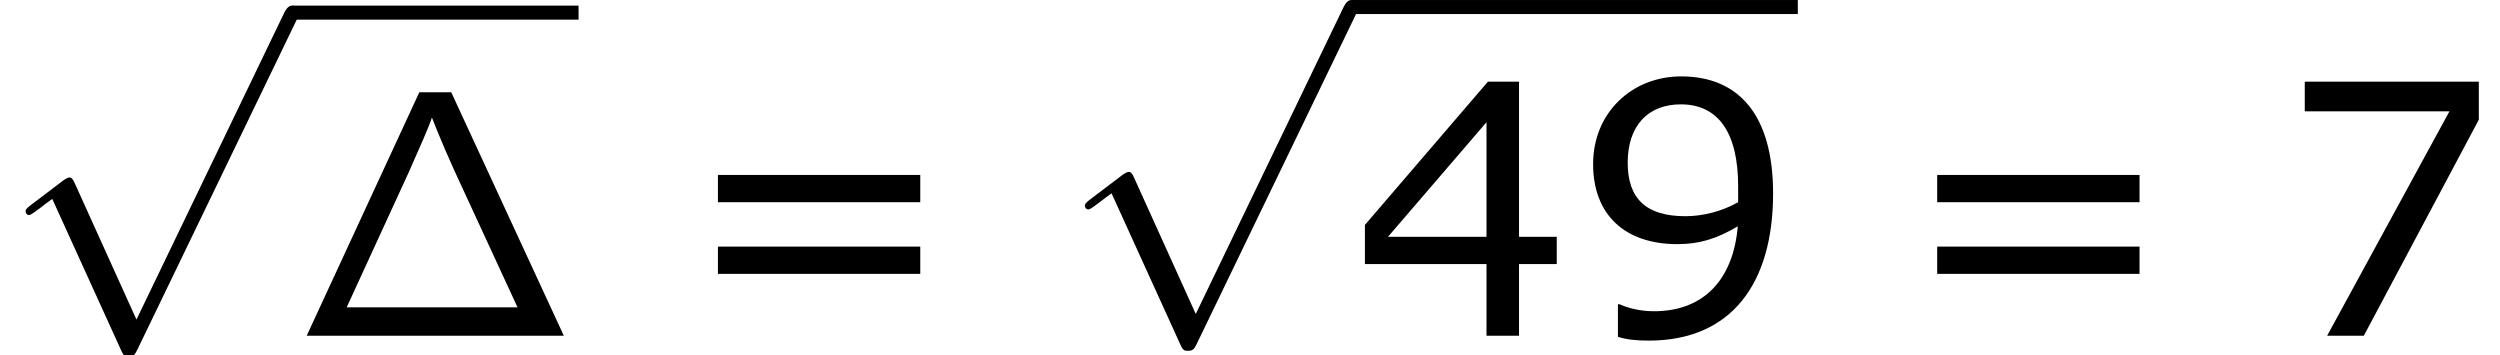
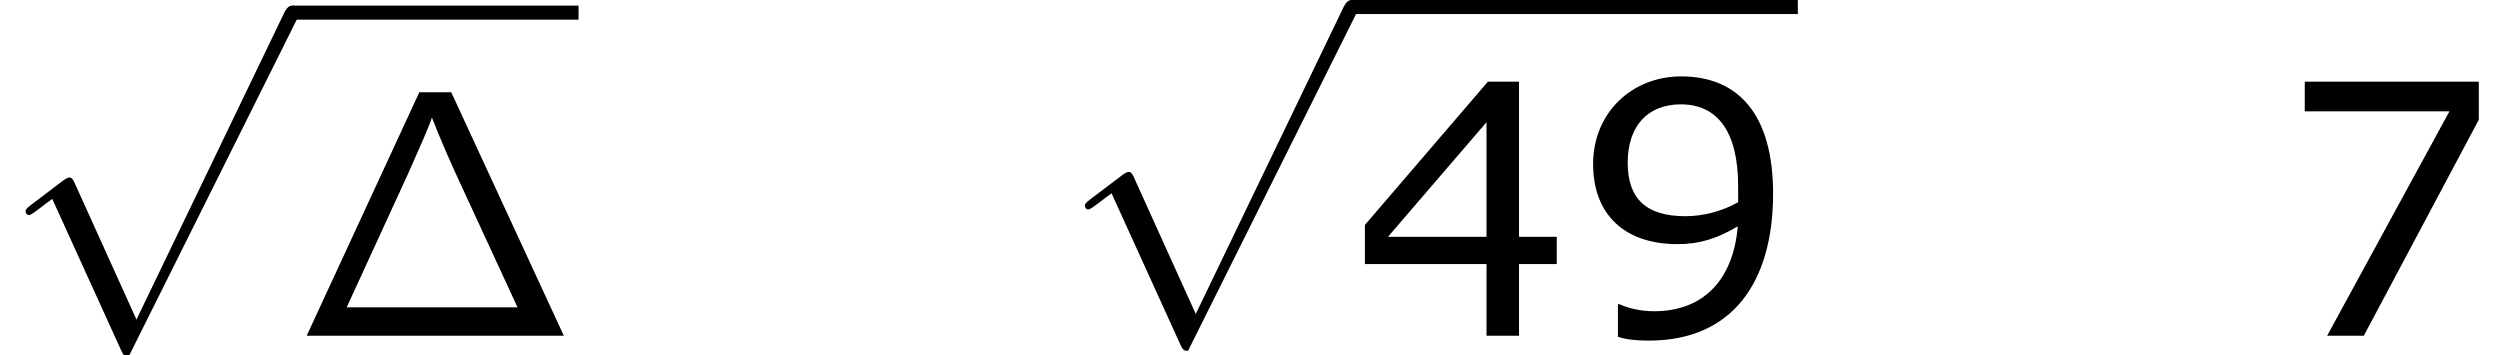
<svg xmlns="http://www.w3.org/2000/svg" xmlns:xlink="http://www.w3.org/1999/xlink" height="13.677pt" version="1.1" viewBox="-0.239 -0.23 96.279 13.677" width="96.279pt">
  <defs>
    <path d="M5.416 -8.297H4.328L0.49 0H9.253L5.416 -8.297ZM3.957 -5.547C4.376 -6.504 4.627 -7.042 4.758 -7.436C4.866 -7.149 4.997 -6.838 5.189 -6.384C5.332 -6.061 5.559 -5.535 5.631 -5.392L7.675 -0.968H1.853L3.957 -5.547Z" id="g0-1" />
    <path d="M6.991 -2.442V-3.371H5.705V-8.659H4.645L0.453 -3.776V-2.442H4.597V0H5.705V-2.442H6.991ZM4.597 -3.371H1.239L4.597 -7.277V-3.371Z" id="g3-52" />
    <path d="M6.825 -7.361V-8.659H0.893V-7.647H5.824L1.656 0H2.906L6.825 -7.361Z" id="g3-55" />
    <path d="M6.789 -4.848C6.789 -7.504 5.634 -8.838 3.657 -8.838C1.989 -8.838 0.655 -7.611 0.655 -5.848C0.655 -4.133 1.727 -3.121 3.526 -3.121C4.276 -3.121 4.859 -3.299 5.586 -3.728C5.431 -1.918 4.431 -0.834 2.728 -0.834C2.215 -0.834 1.787 -0.965 1.56 -1.072H1.501V0.036C1.775 0.131 2.144 0.167 2.549 0.167C5.384 0.167 6.789 -1.798 6.789 -4.848ZM5.598 -5.098V-4.55C5.05 -4.24 4.407 -4.073 3.799 -4.073C2.477 -4.073 1.834 -4.657 1.834 -5.896C1.834 -7.158 2.525 -7.885 3.645 -7.885C4.919 -7.885 5.598 -6.92 5.598 -5.098Z" id="g3-57" />
-     <path d="M8.325 -4.55V-5.479H1.429V-4.55H8.325ZM8.325 -2.108V-3.037H1.429V-2.108H8.325Z" id="g3-61" />
-     <path d="M4.651 10.222L2.546 5.571C2.463 5.38 2.403 5.38 2.367 5.38C2.355 5.38 2.295 5.38 2.164 5.475L1.028 6.336C0.873 6.456 0.873 6.492 0.873 6.528C0.873 6.587 0.909 6.659 0.992 6.659C1.064 6.659 1.267 6.492 1.399 6.396C1.47 6.336 1.65 6.205 1.781 6.109L4.136 11.286C4.22 11.477 4.28 11.477 4.388 11.477C4.567 11.477 4.603 11.405 4.686 11.238L10.114 0C10.198 -0.167 10.198 -0.215 10.198 -0.239C10.198 -0.359 10.102 -0.478 9.959 -0.478C9.863 -0.478 9.779 -0.418 9.684 -0.227L4.651 10.222Z" id="g1-112" />
+     <path d="M4.651 10.222L2.546 5.571C2.463 5.38 2.403 5.38 2.367 5.38C2.355 5.38 2.295 5.38 2.164 5.475L1.028 6.336C0.873 6.456 0.873 6.492 0.873 6.528C0.873 6.587 0.909 6.659 0.992 6.659C1.064 6.659 1.267 6.492 1.399 6.396C1.47 6.336 1.65 6.205 1.781 6.109L4.136 11.286C4.22 11.477 4.28 11.477 4.388 11.477L10.114 0C10.198 -0.167 10.198 -0.215 10.198 -0.239C10.198 -0.359 10.102 -0.478 9.959 -0.478C9.863 -0.478 9.779 -0.418 9.684 -0.227L4.651 10.222Z" id="g1-112" />
  </defs>
  <g id="page1" transform="matrix(1.13 0 0 1.13 -63.986 -61.602)">
    <use x="56.413" xlink:href="#g1-112" y="54.981" />
    <rect height="0.478" width="9.755" x="66.376" y="54.503" />
    <use x="66.376" xlink:href="#g0-1" y="65.753" />
    <use x="79.452" xlink:href="#g3-61" y="65.753" />
    <use x="92.515" xlink:href="#g1-112" y="54.79" />
    <rect height="0.478" width="15.207" x="102.478" y="54.312" />
    <use x="102.478" xlink:href="#g3-52" y="65.753" />
    <use x="110.053" xlink:href="#g3-57" y="65.753" />
    <use x="121.006" xlink:href="#g3-61" y="65.753" />
    <use x="134.069" xlink:href="#g3-55" y="65.753" />
  </g>
</svg>